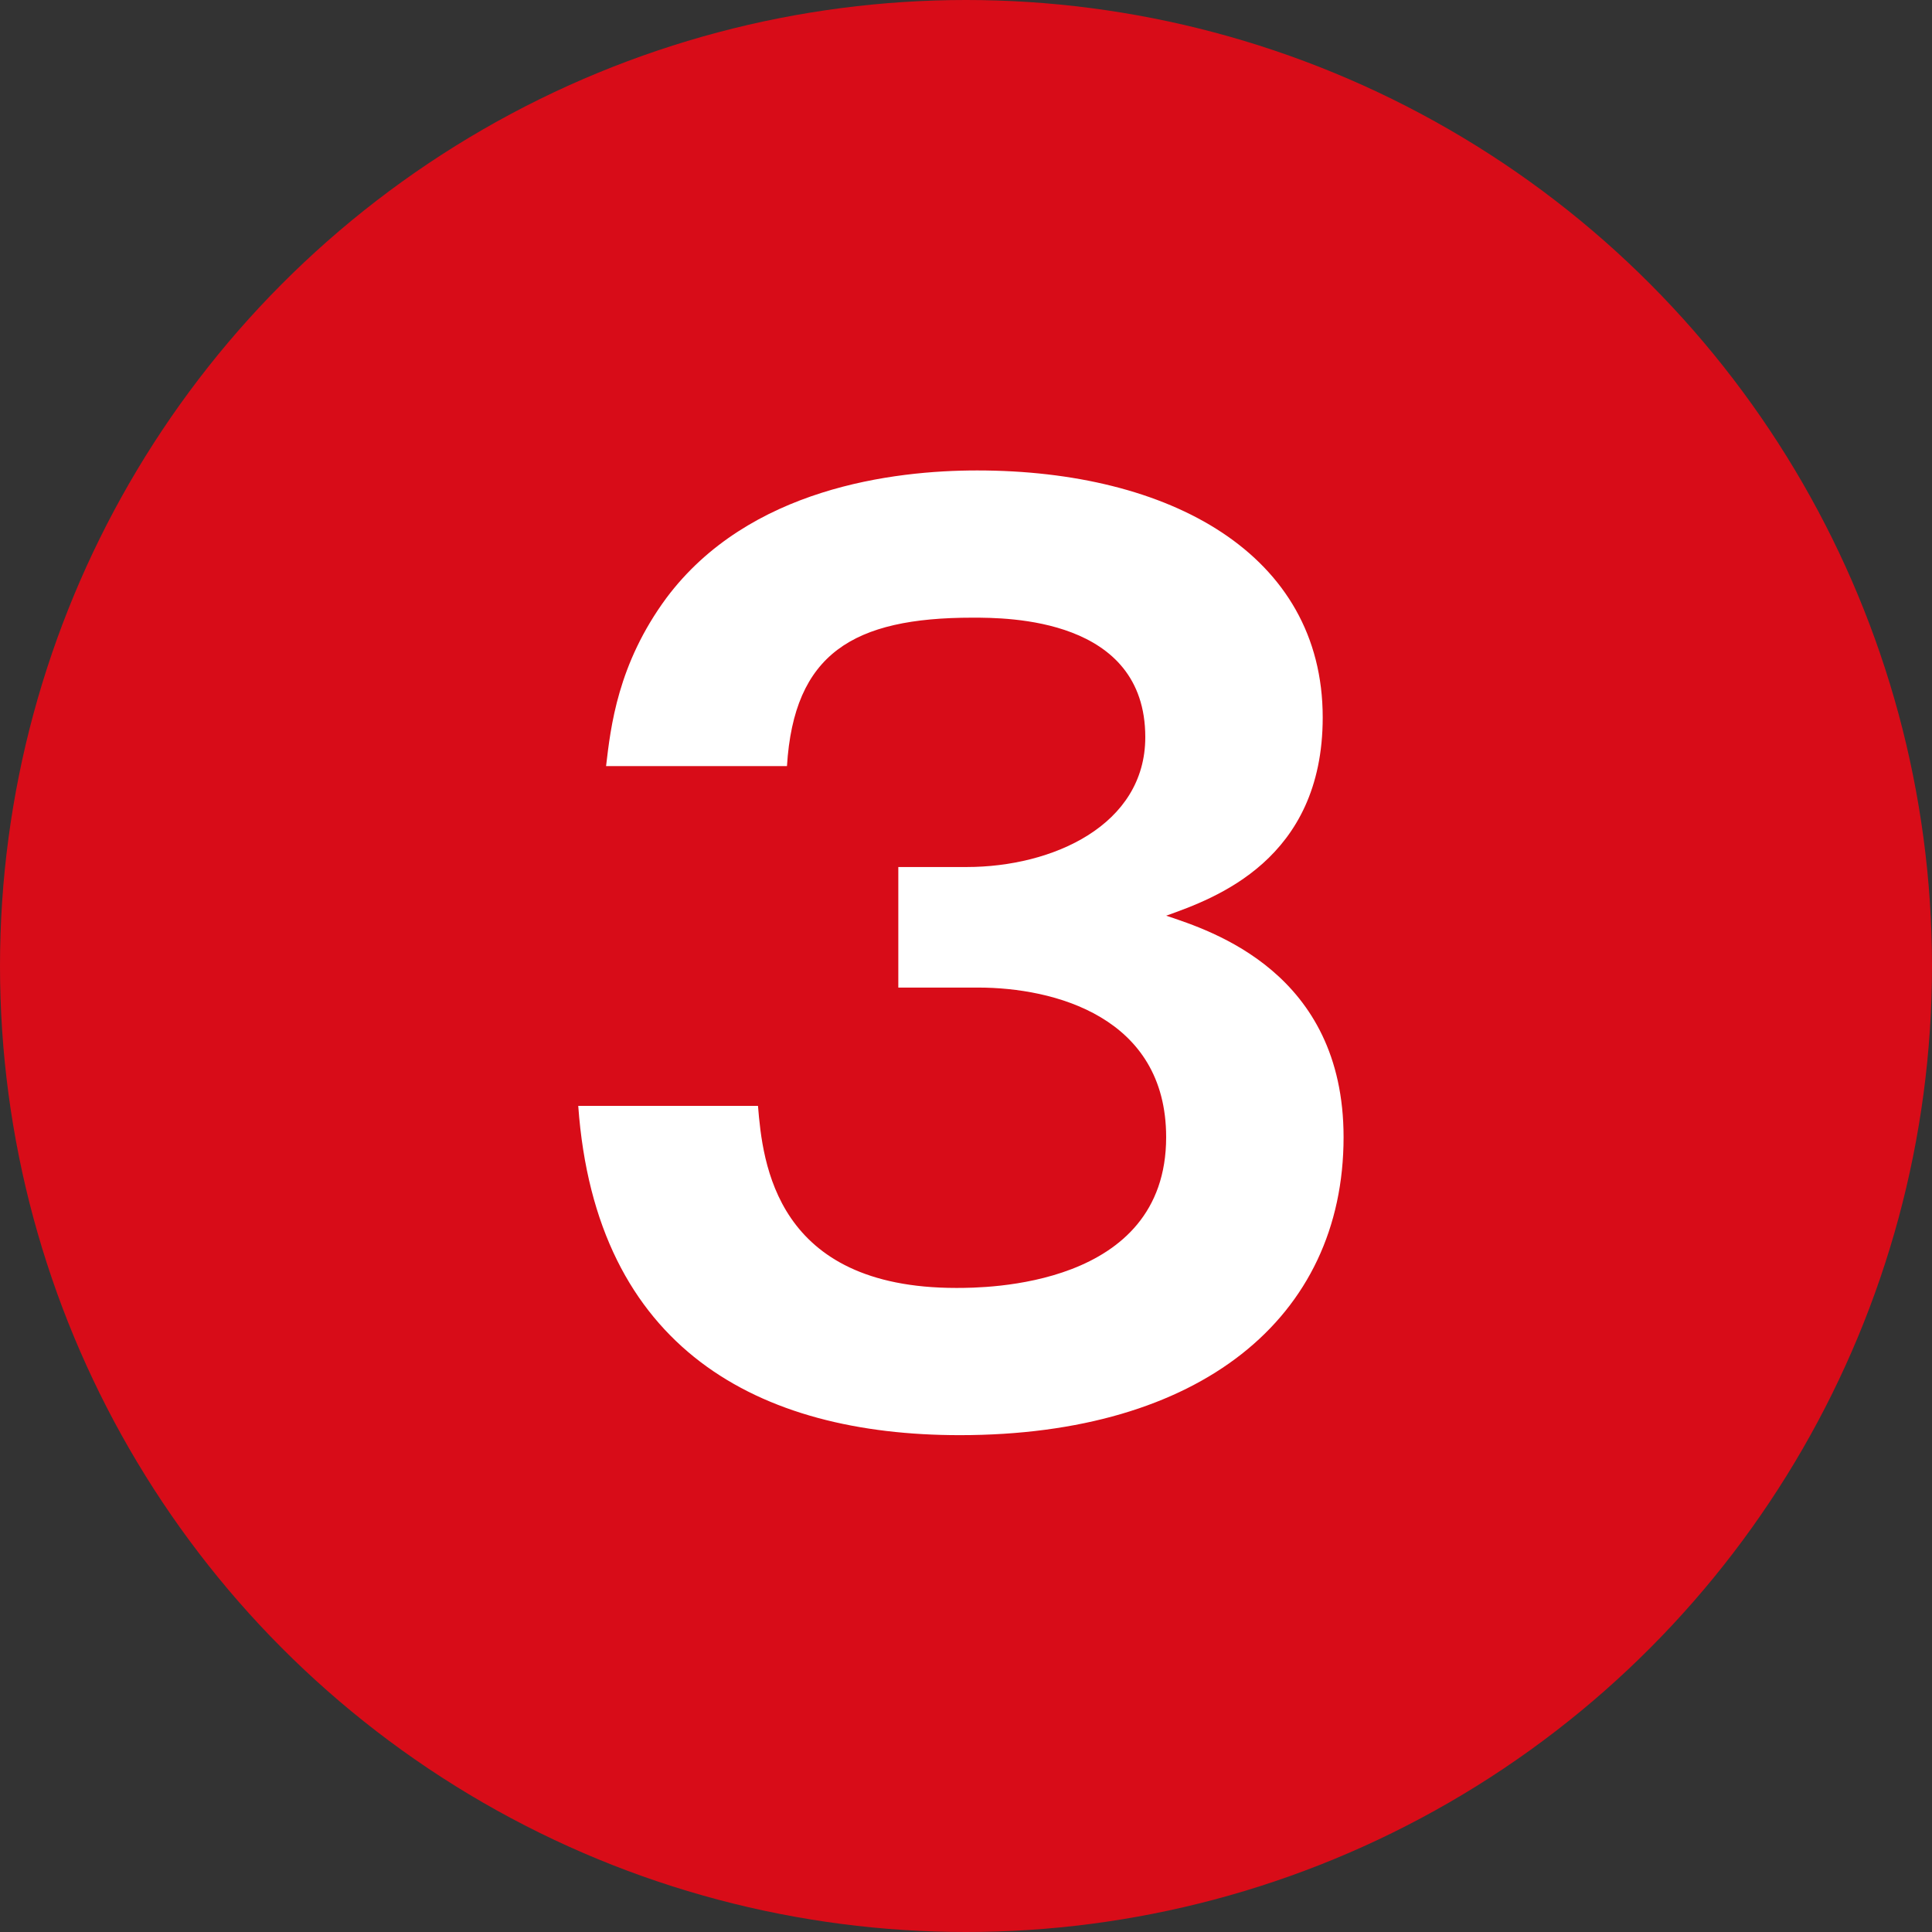
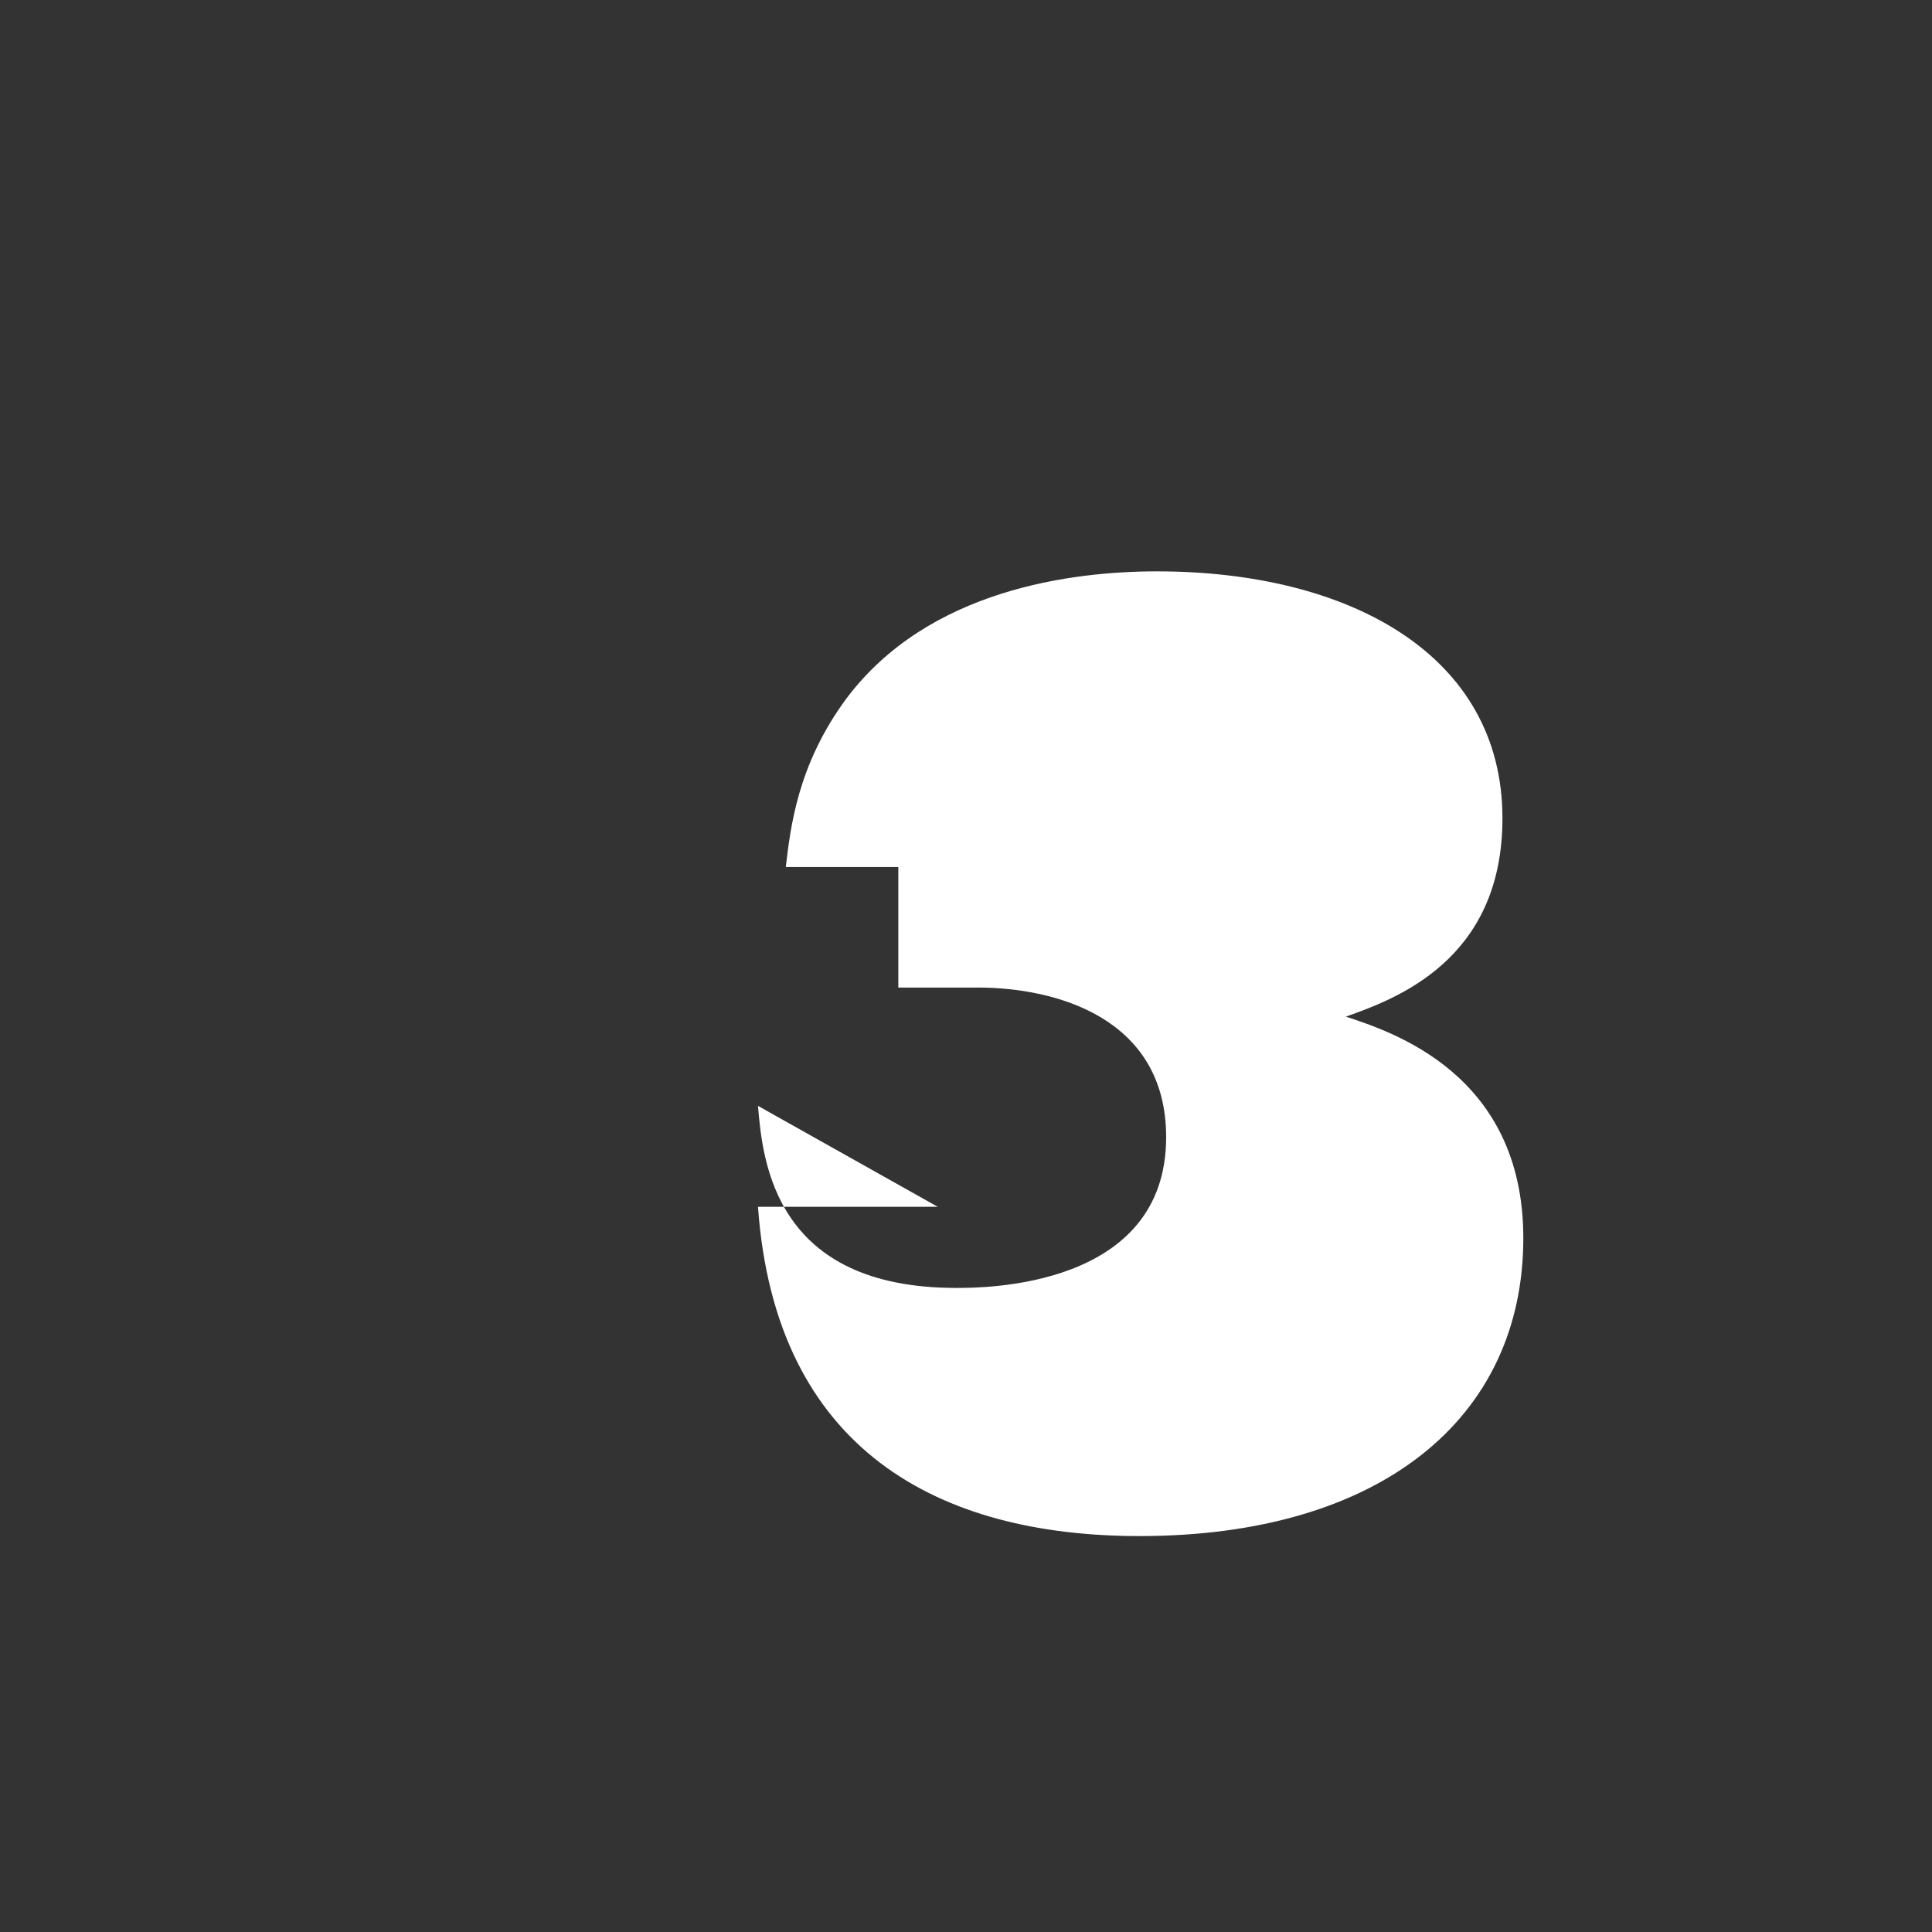
<svg xmlns="http://www.w3.org/2000/svg" id="_レイヤー_1" width="30" height="30" viewBox="0 0 30 30">
  <rect x="0" y="0" width="30" height="30" fill="#333333" stroke="none" />
  <defs>
    <style>.cls-1{fill:#fff;}.cls-2{fill:#d80c18;}</style>
  </defs>
-   <circle class="cls-2" cx="15" cy="15" r="15" />
-   <path class="cls-1" d="M11.77,17.172c.072.882.27,2.827,3.079,2.827.432,0,3.259,0,3.259-2.341,0-1.873-1.747-2.323-2.917-2.323h-1.242v-1.872h1.062c1.333,0,2.773-.648,2.773-2.017,0-1.855-2.143-1.855-2.683-1.855-1.854,0-2.773.558-2.881,2.305h-2.809c.072-.612.18-1.584.937-2.611,1.278-1.71,3.529-1.98,4.825-1.98,2.989,0,5.366,1.296,5.366,3.835,0,2.214-1.674,2.809-2.431,3.079.702.234,2.755.882,2.755,3.439,0,2.809-2.233,4.627-5.96,4.627-3.115,0-5.654-1.332-5.924-5.113h2.791Z" />
+   <path class="cls-1" d="M11.77,17.172c.072.882.27,2.827,3.079,2.827.432,0,3.259,0,3.259-2.341,0-1.873-1.747-2.323-2.917-2.323h-1.242v-1.872h1.062h-2.809c.072-.612.18-1.584.937-2.611,1.278-1.71,3.529-1.98,4.825-1.98,2.989,0,5.366,1.296,5.366,3.835,0,2.214-1.674,2.809-2.431,3.079.702.234,2.755.882,2.755,3.439,0,2.809-2.233,4.627-5.96,4.627-3.115,0-5.654-1.332-5.924-5.113h2.791Z" />
</svg>